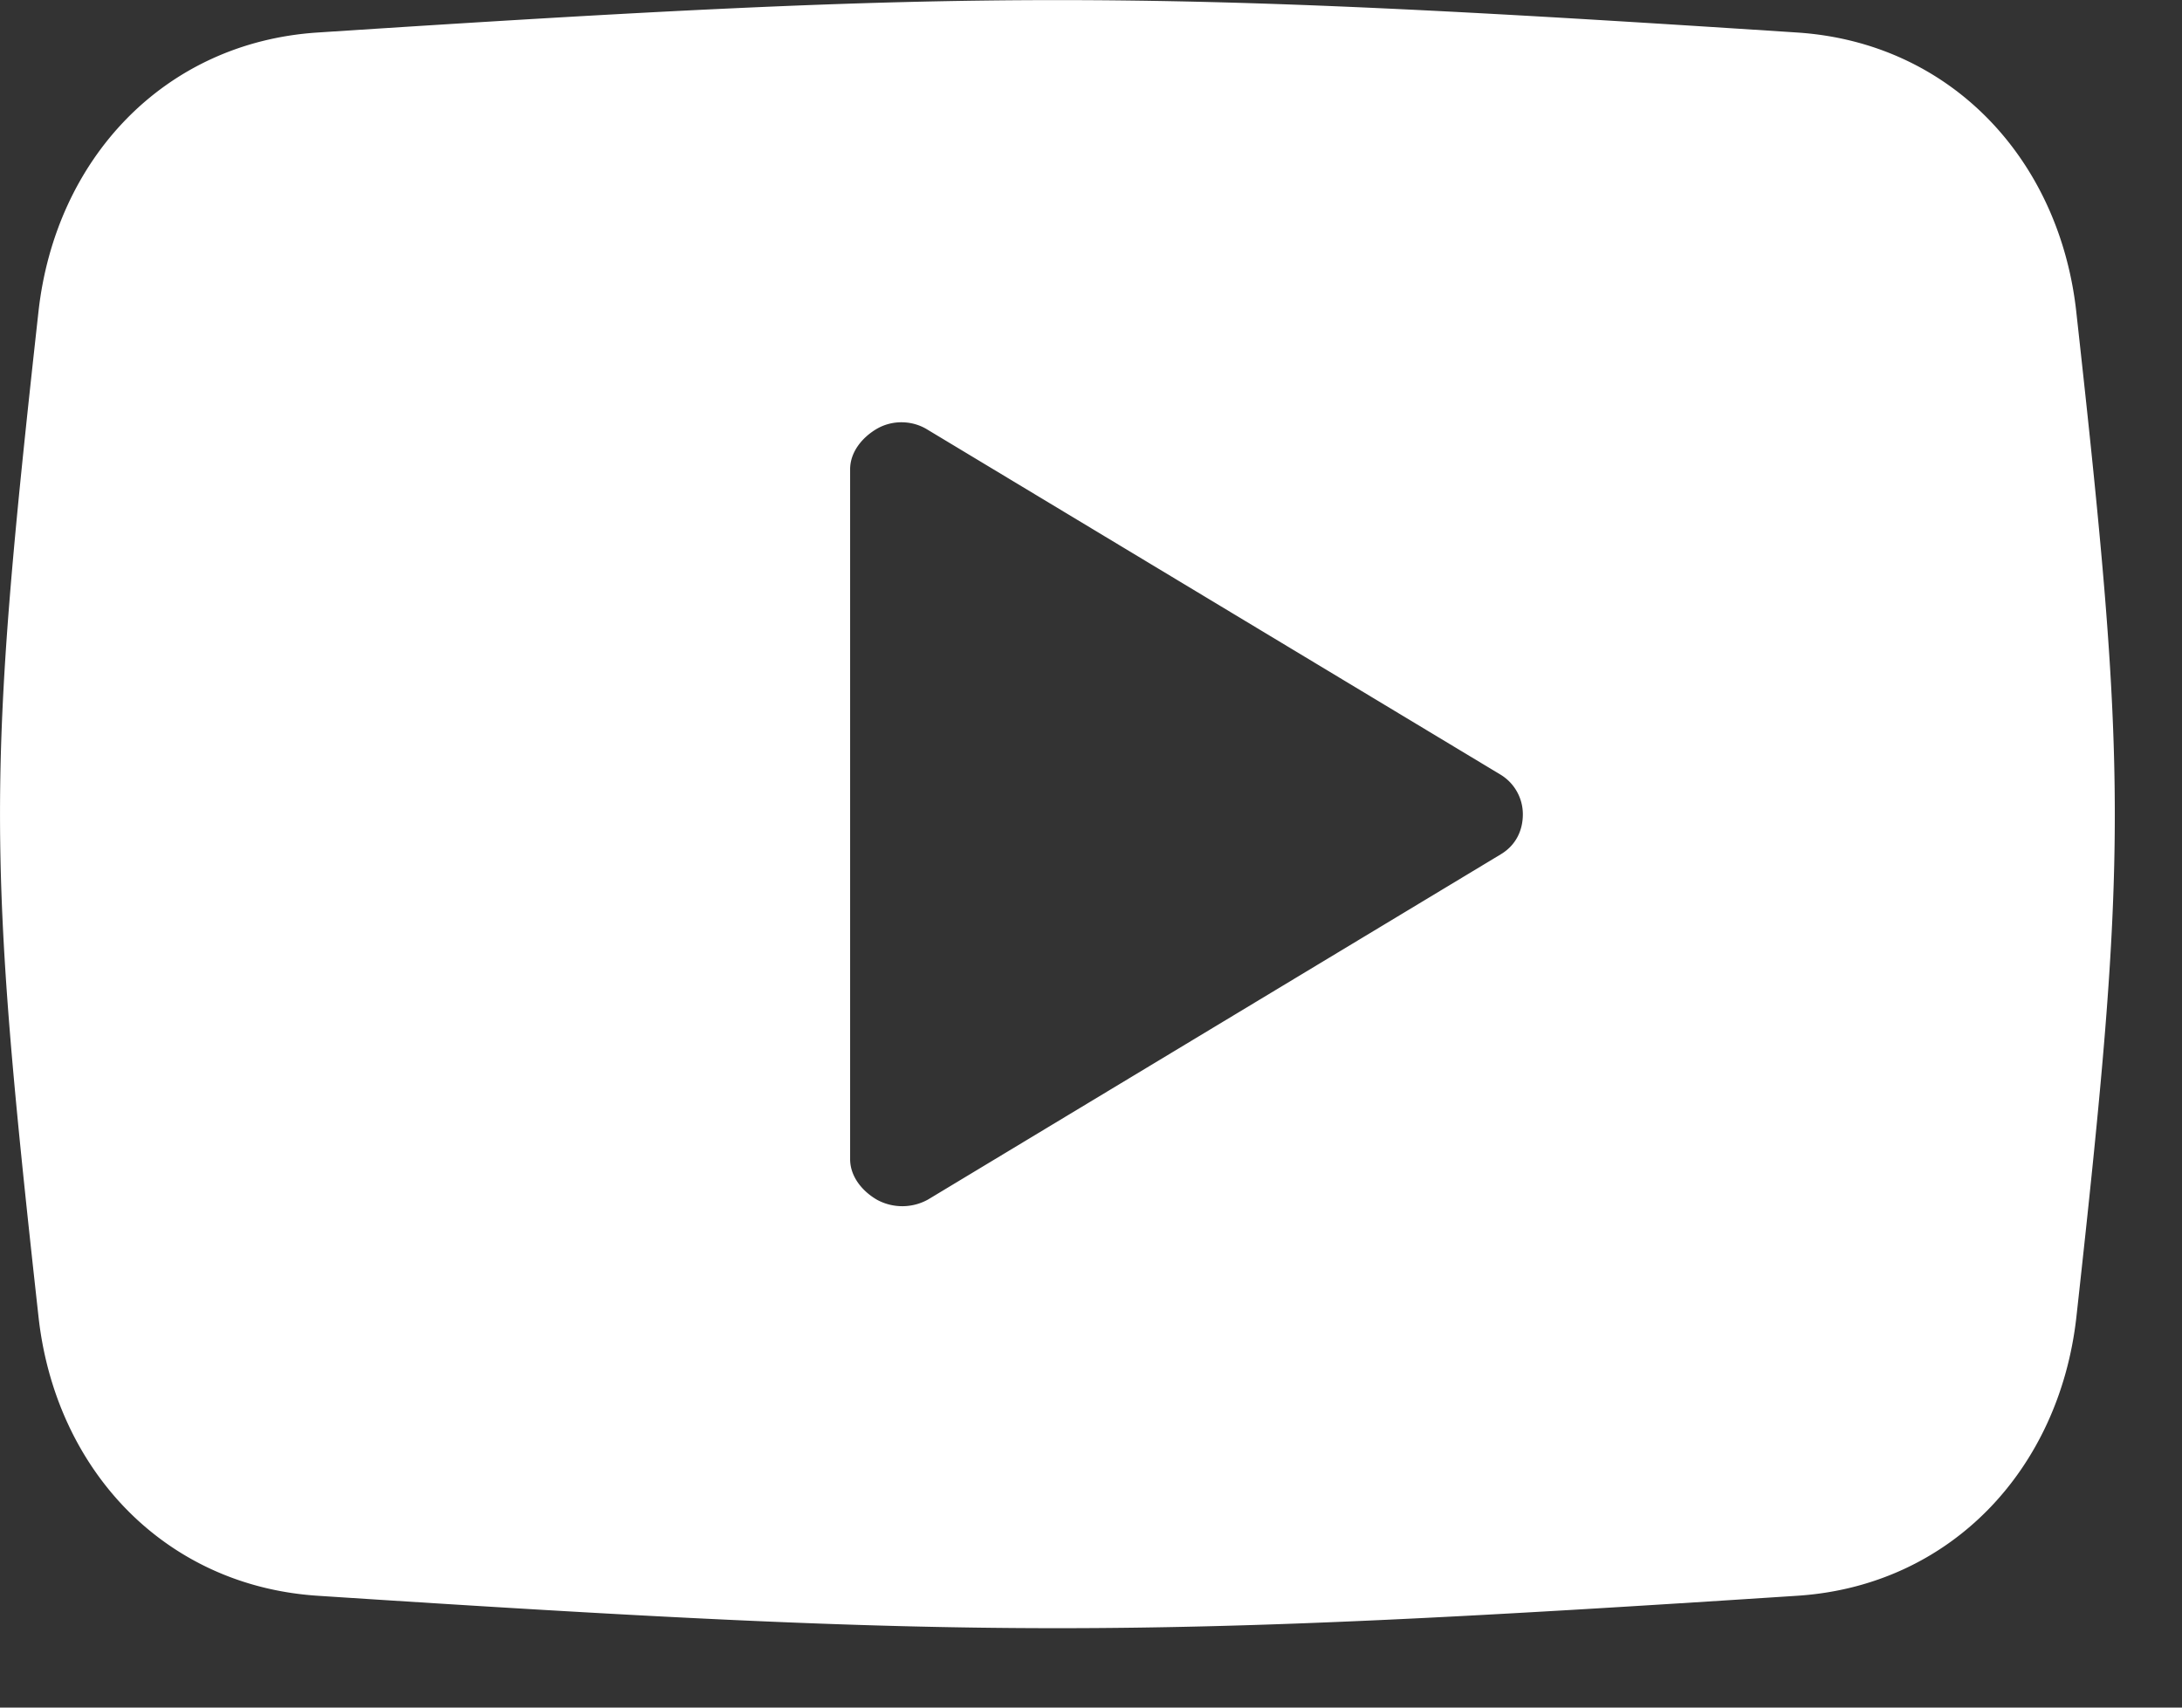
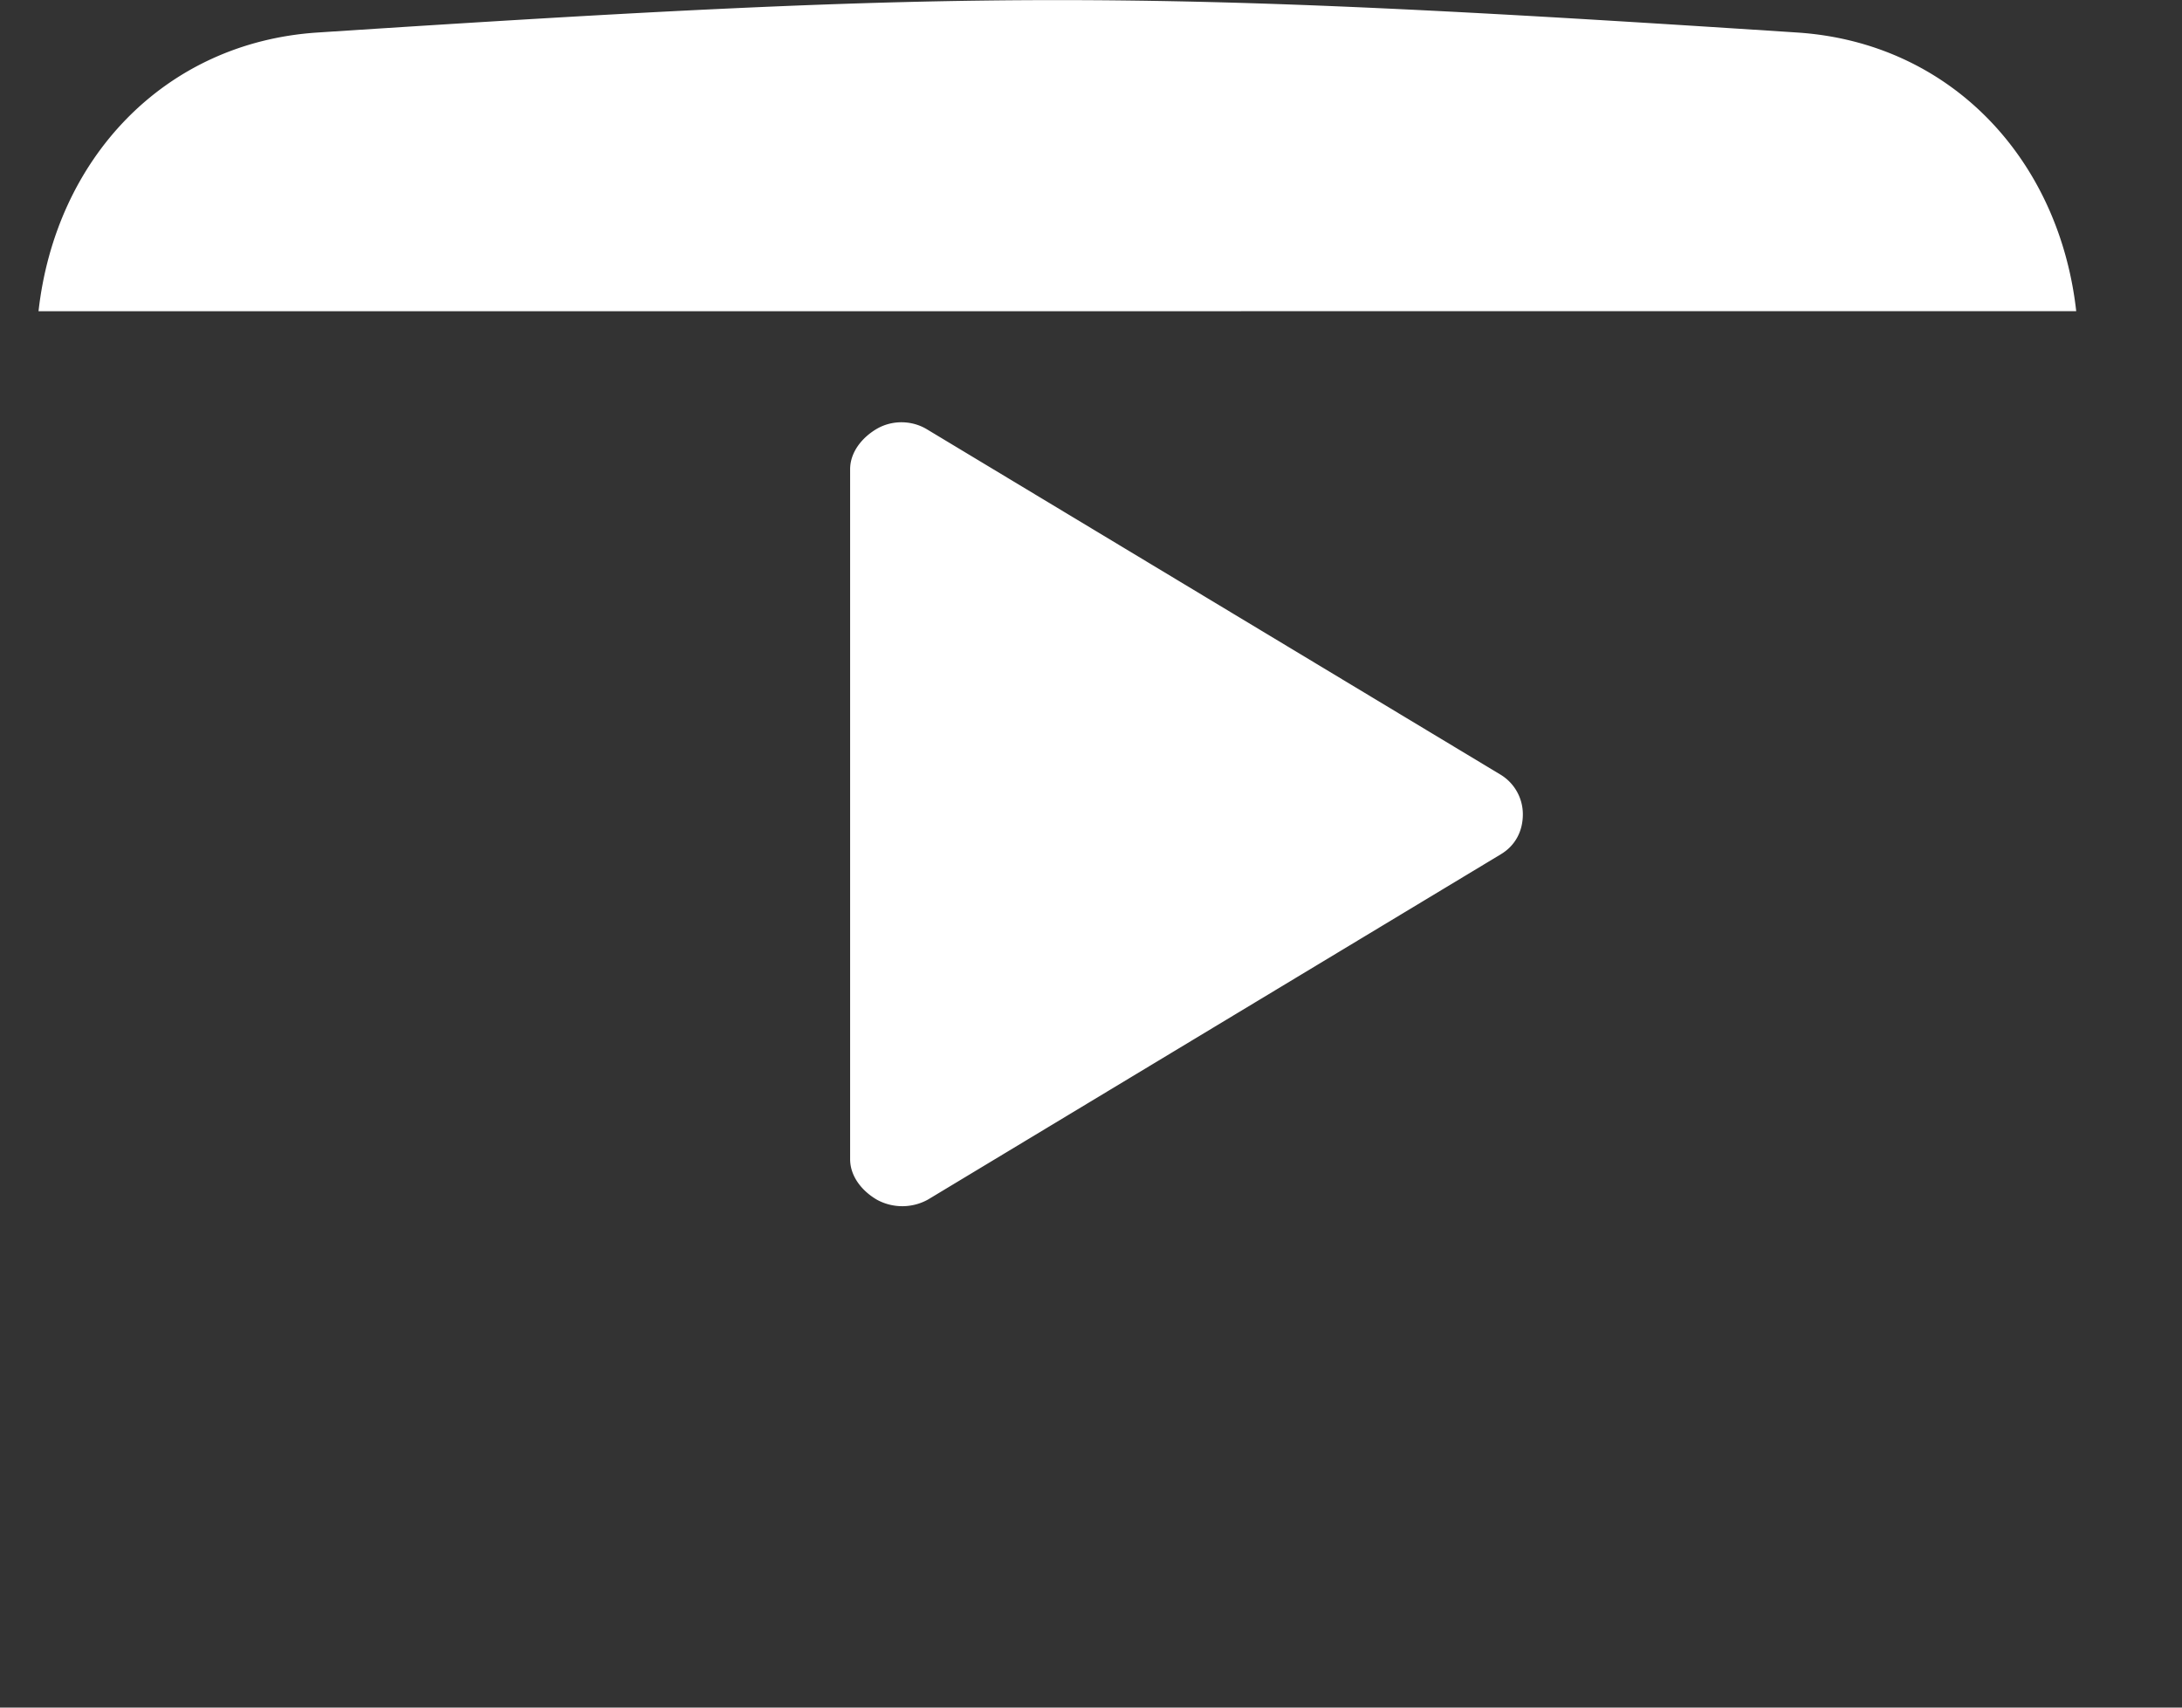
<svg xmlns="http://www.w3.org/2000/svg" width="23" height="18" fill="none">
  <rect width="100%" height="100%" fill="#333333" stroke="none" />
-   <path d="M21.885 3.28c-.18-1.604-1.324-2.83-2.938-2.937-6.978-.456-8.624-.456-15.603 0C1.73.45.586 1.674.406 3.281c-.541 4.889-.541 5.712 0 10.6.178 1.608 1.325 2.833 2.939 2.94 6.977.456 8.624.456 15.603 0 1.613-.106 2.76-1.332 2.939-2.94.54-4.888.54-5.71-.002-10.6zM15.82 9.005l-6.037 3.639a.558.558 0 01-.535.005c-.158-.09-.287-.246-.287-.43V4.947c0-.184.13-.34.287-.43.16-.09.36-.087.517.005l6.044 3.639a.488.488 0 01.243.423c0 .178-.08.33-.232.421z" fill="#fff" />
+   <path d="M21.885 3.28c-.18-1.604-1.324-2.83-2.938-2.937-6.978-.456-8.624-.456-15.603 0C1.73.45.586 1.674.406 3.281zM15.82 9.005l-6.037 3.639a.558.558 0 01-.535.005c-.158-.09-.287-.246-.287-.43V4.947c0-.184.13-.34.287-.43.16-.09.36-.087.517.005l6.044 3.639a.488.488 0 01.243.423c0 .178-.08.33-.232.421z" fill="#fff" />
</svg>